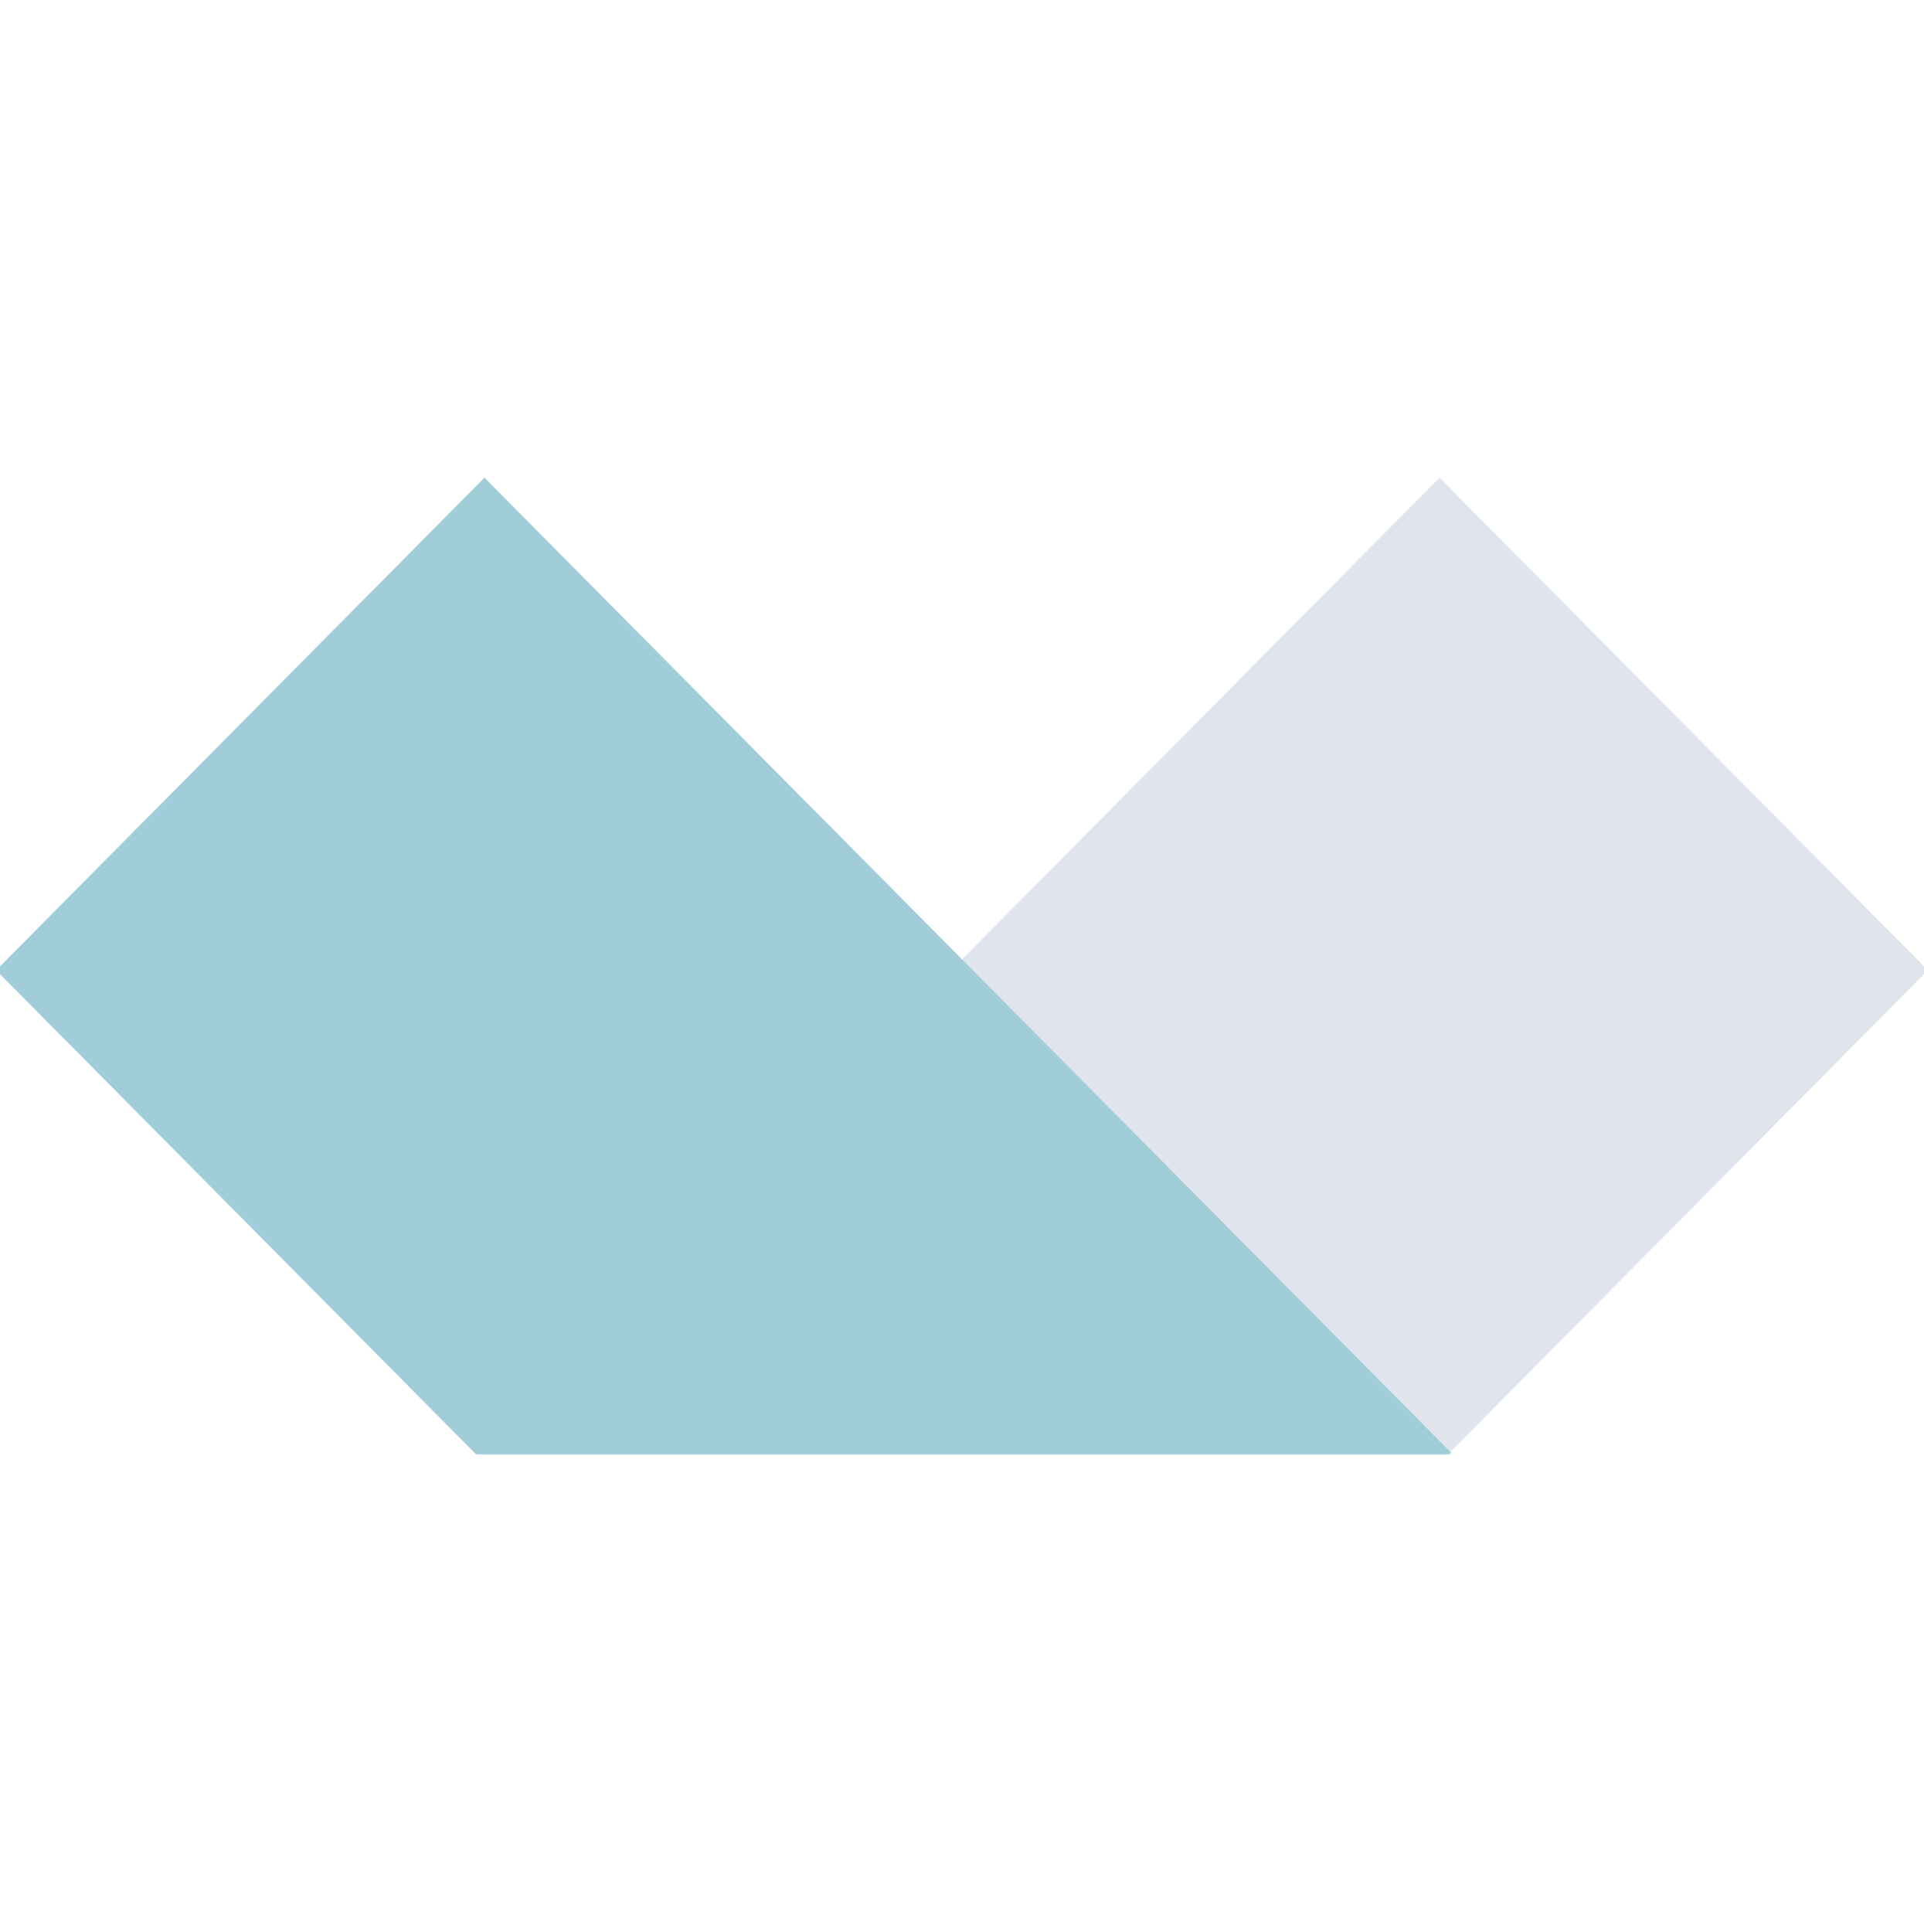
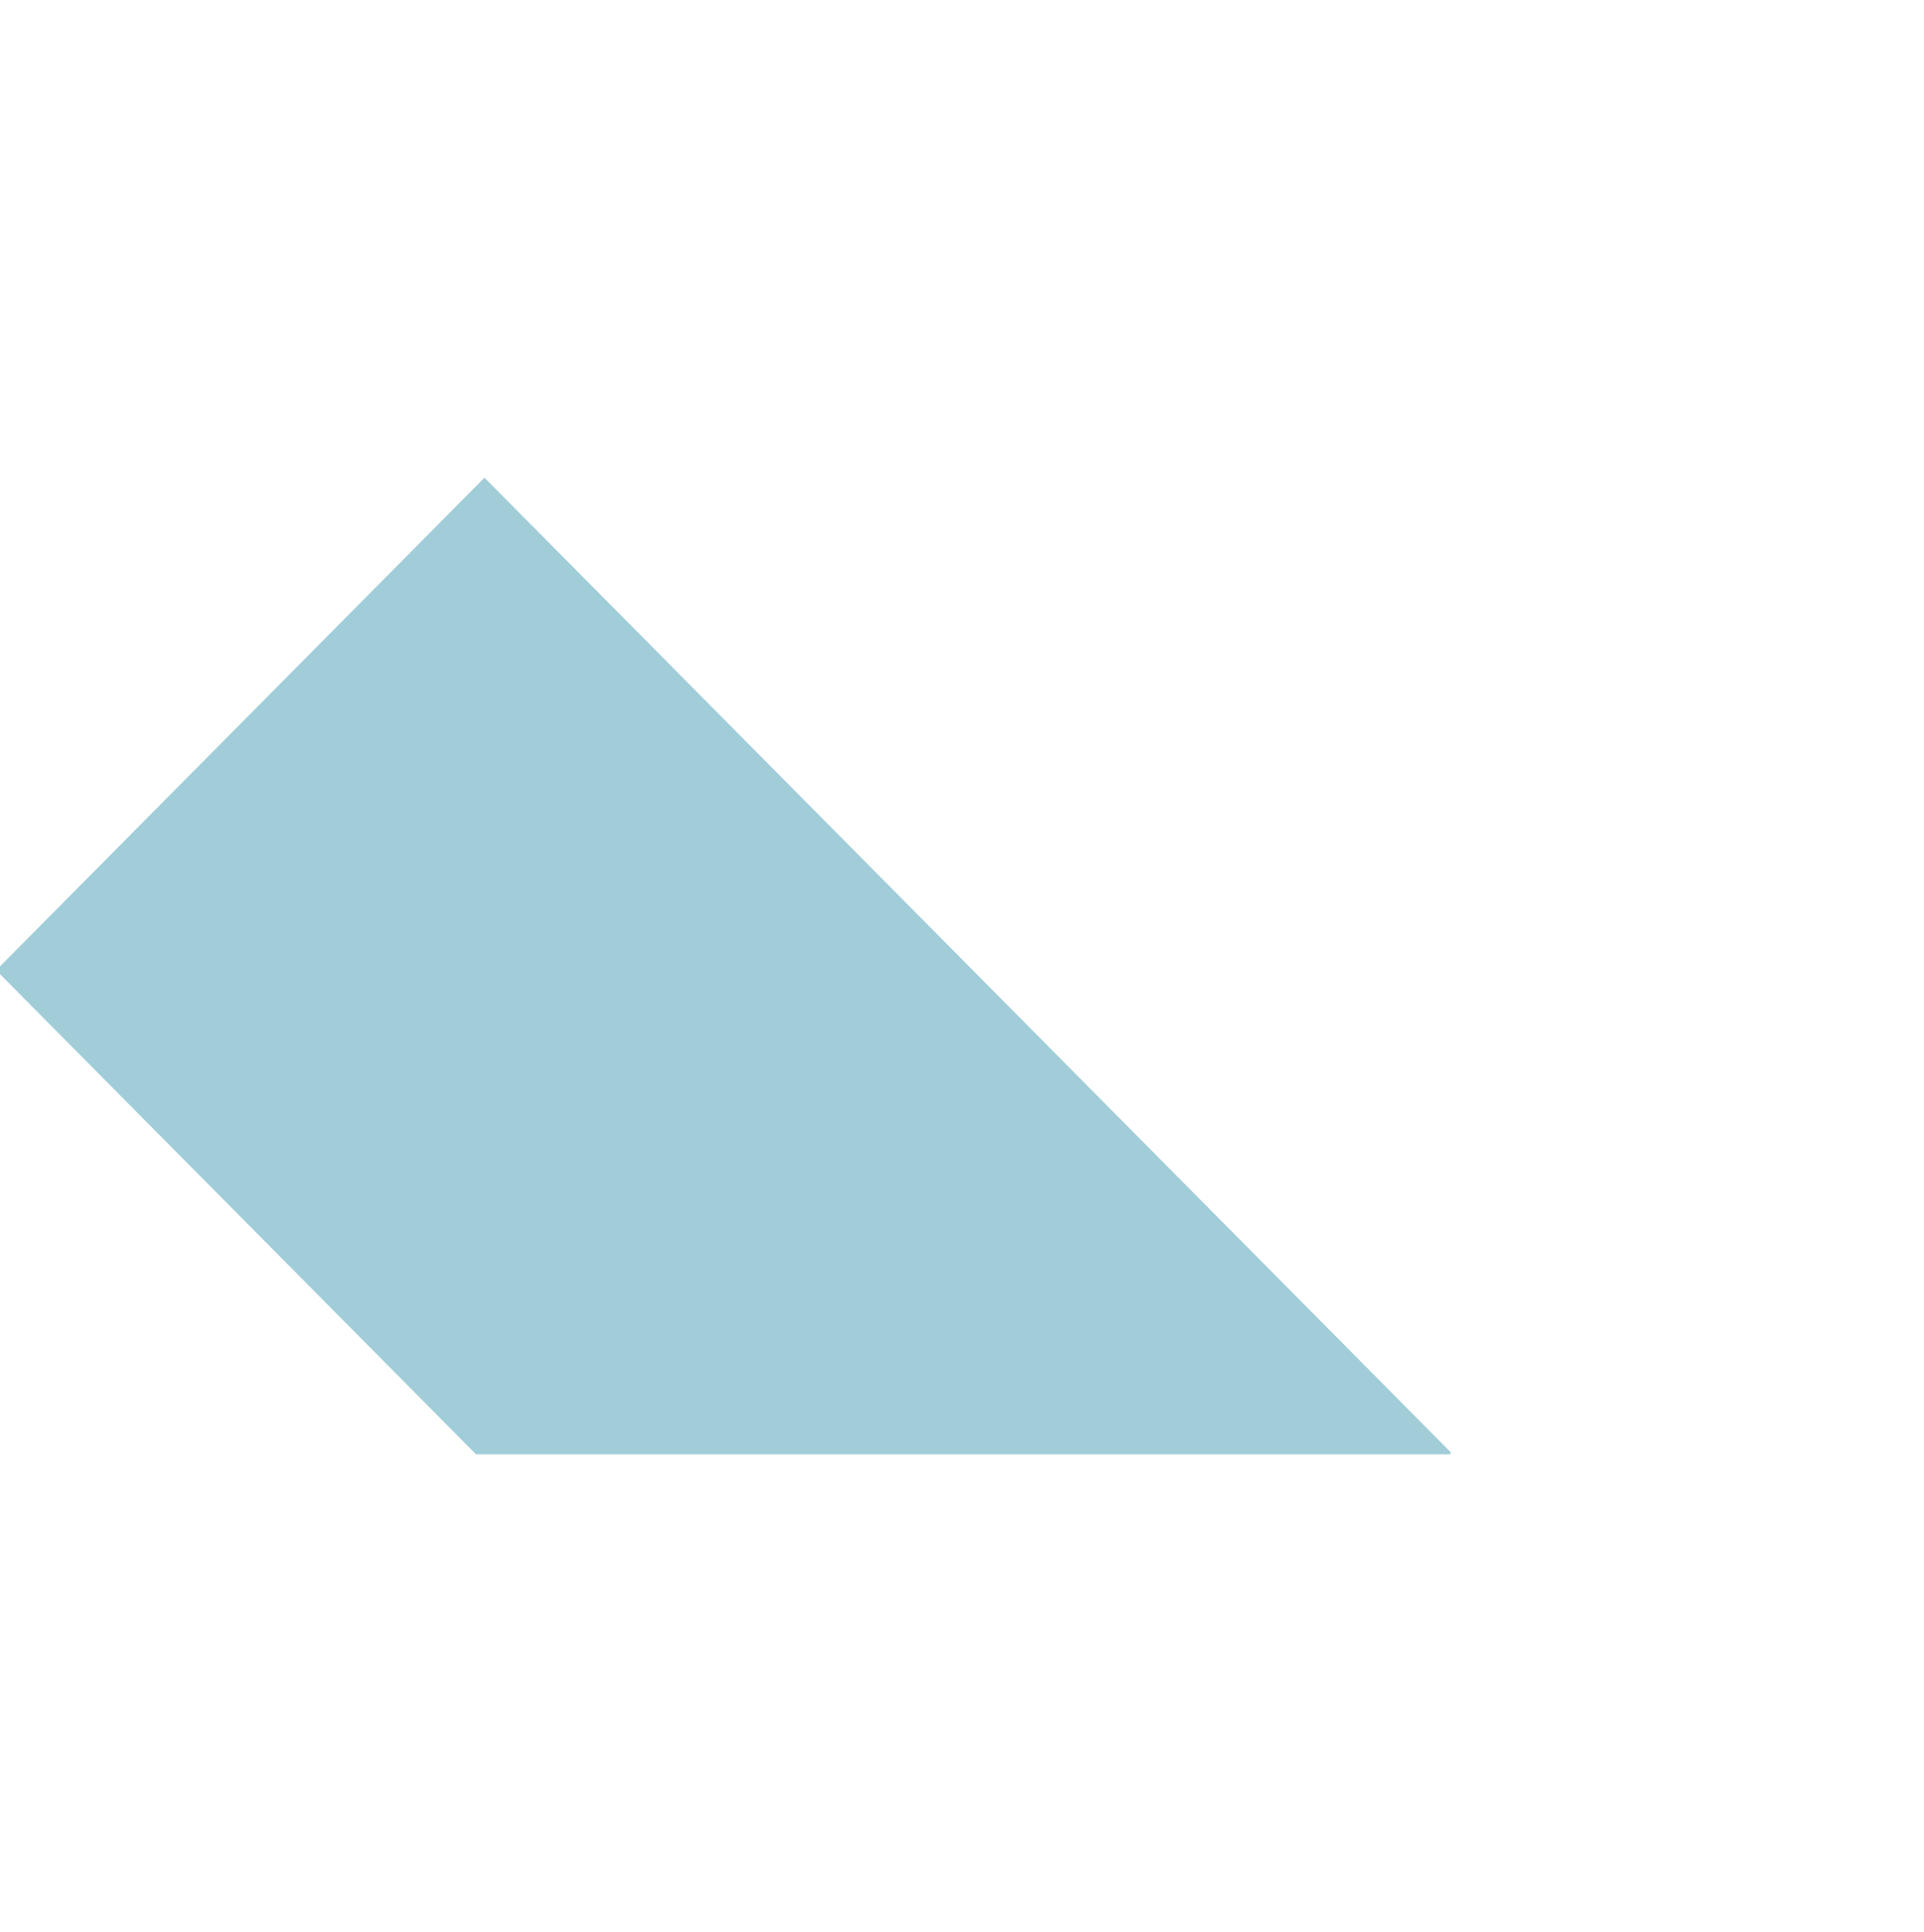
<svg xmlns="http://www.w3.org/2000/svg" version="1.1" id="Layer_1" x="0px" y="0px" viewBox="0 0 2490 2500" style="enable-background:new 0 0 2490 2500;" xml:space="preserve">
  <style type="text/css">
	.st0{opacity:0.8;}
	.st1{fill:#D8DEE9;}
	.st2{fill:#8AC0CF;}
</style>
  <g class="st0">
-     <path class="st1" d="M1863,618.1L616,1875.6l6.3,6.3h1251.6l621.2-626.4L1863,618.1z" />
    <path class="st2" d="M627,618.1l1251.1,1261.7l-2.2,2.1H616.1L-5,1255.5L627,618.1z" />
  </g>
</svg>